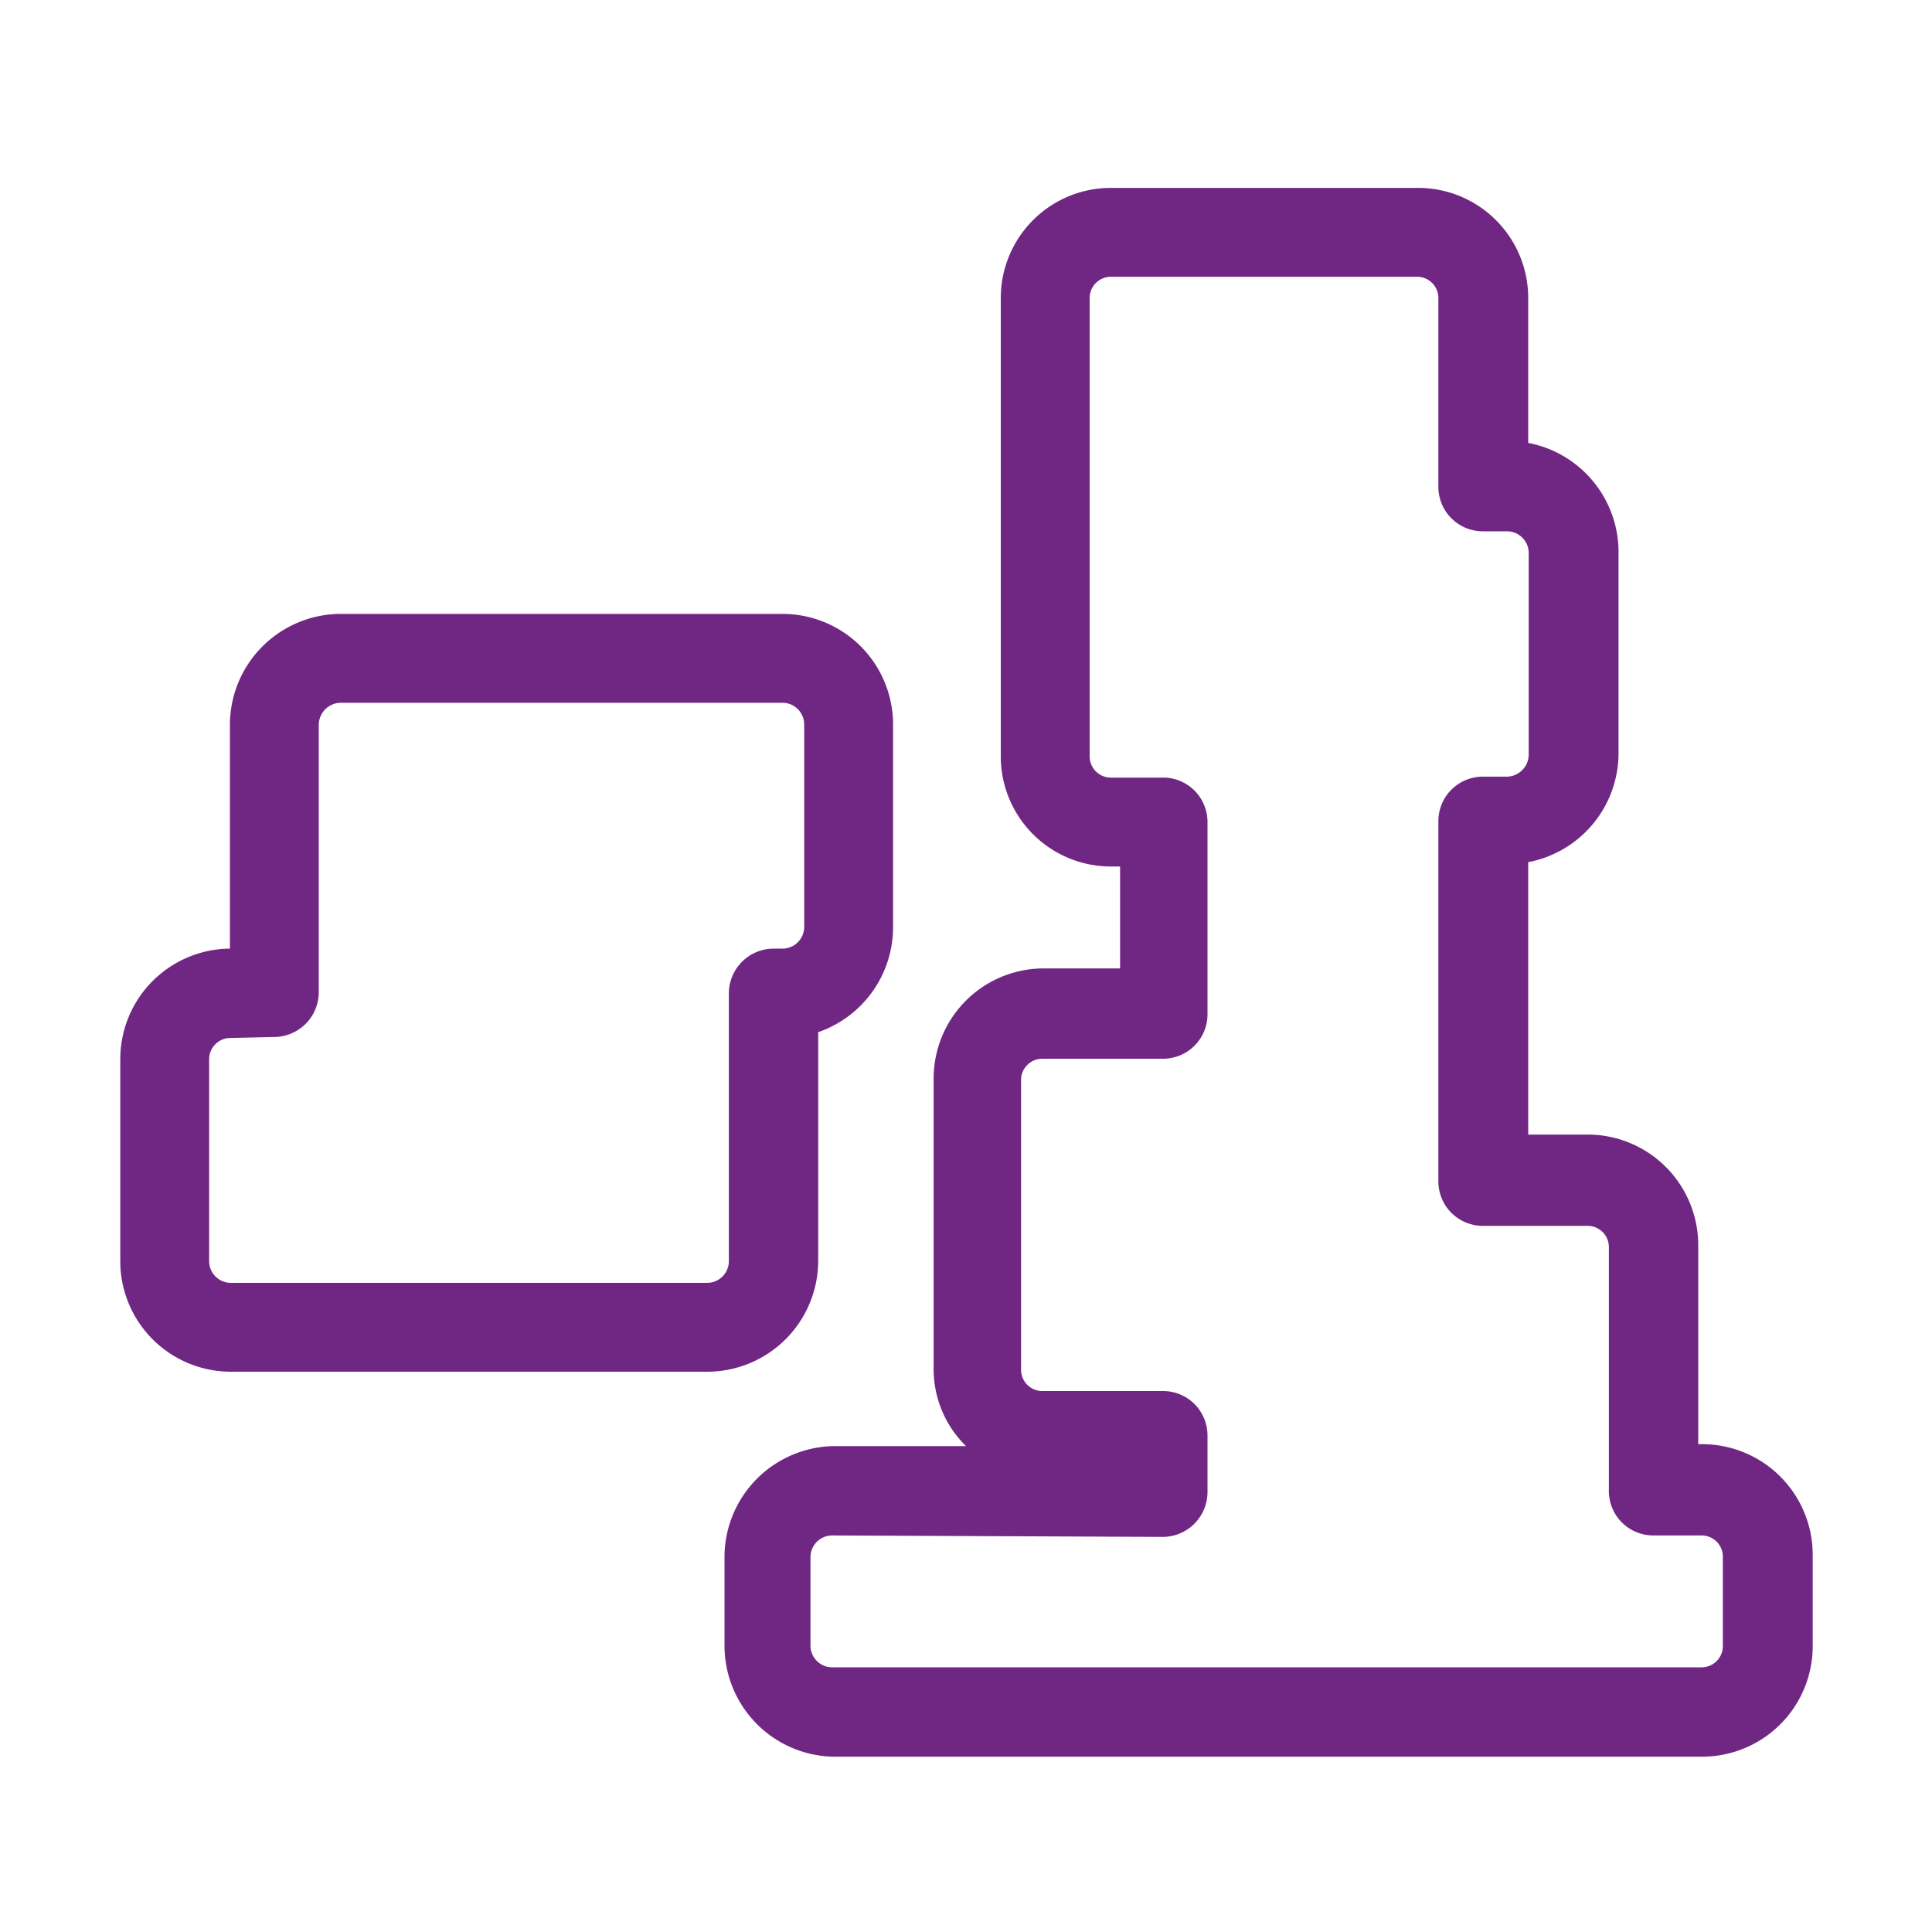
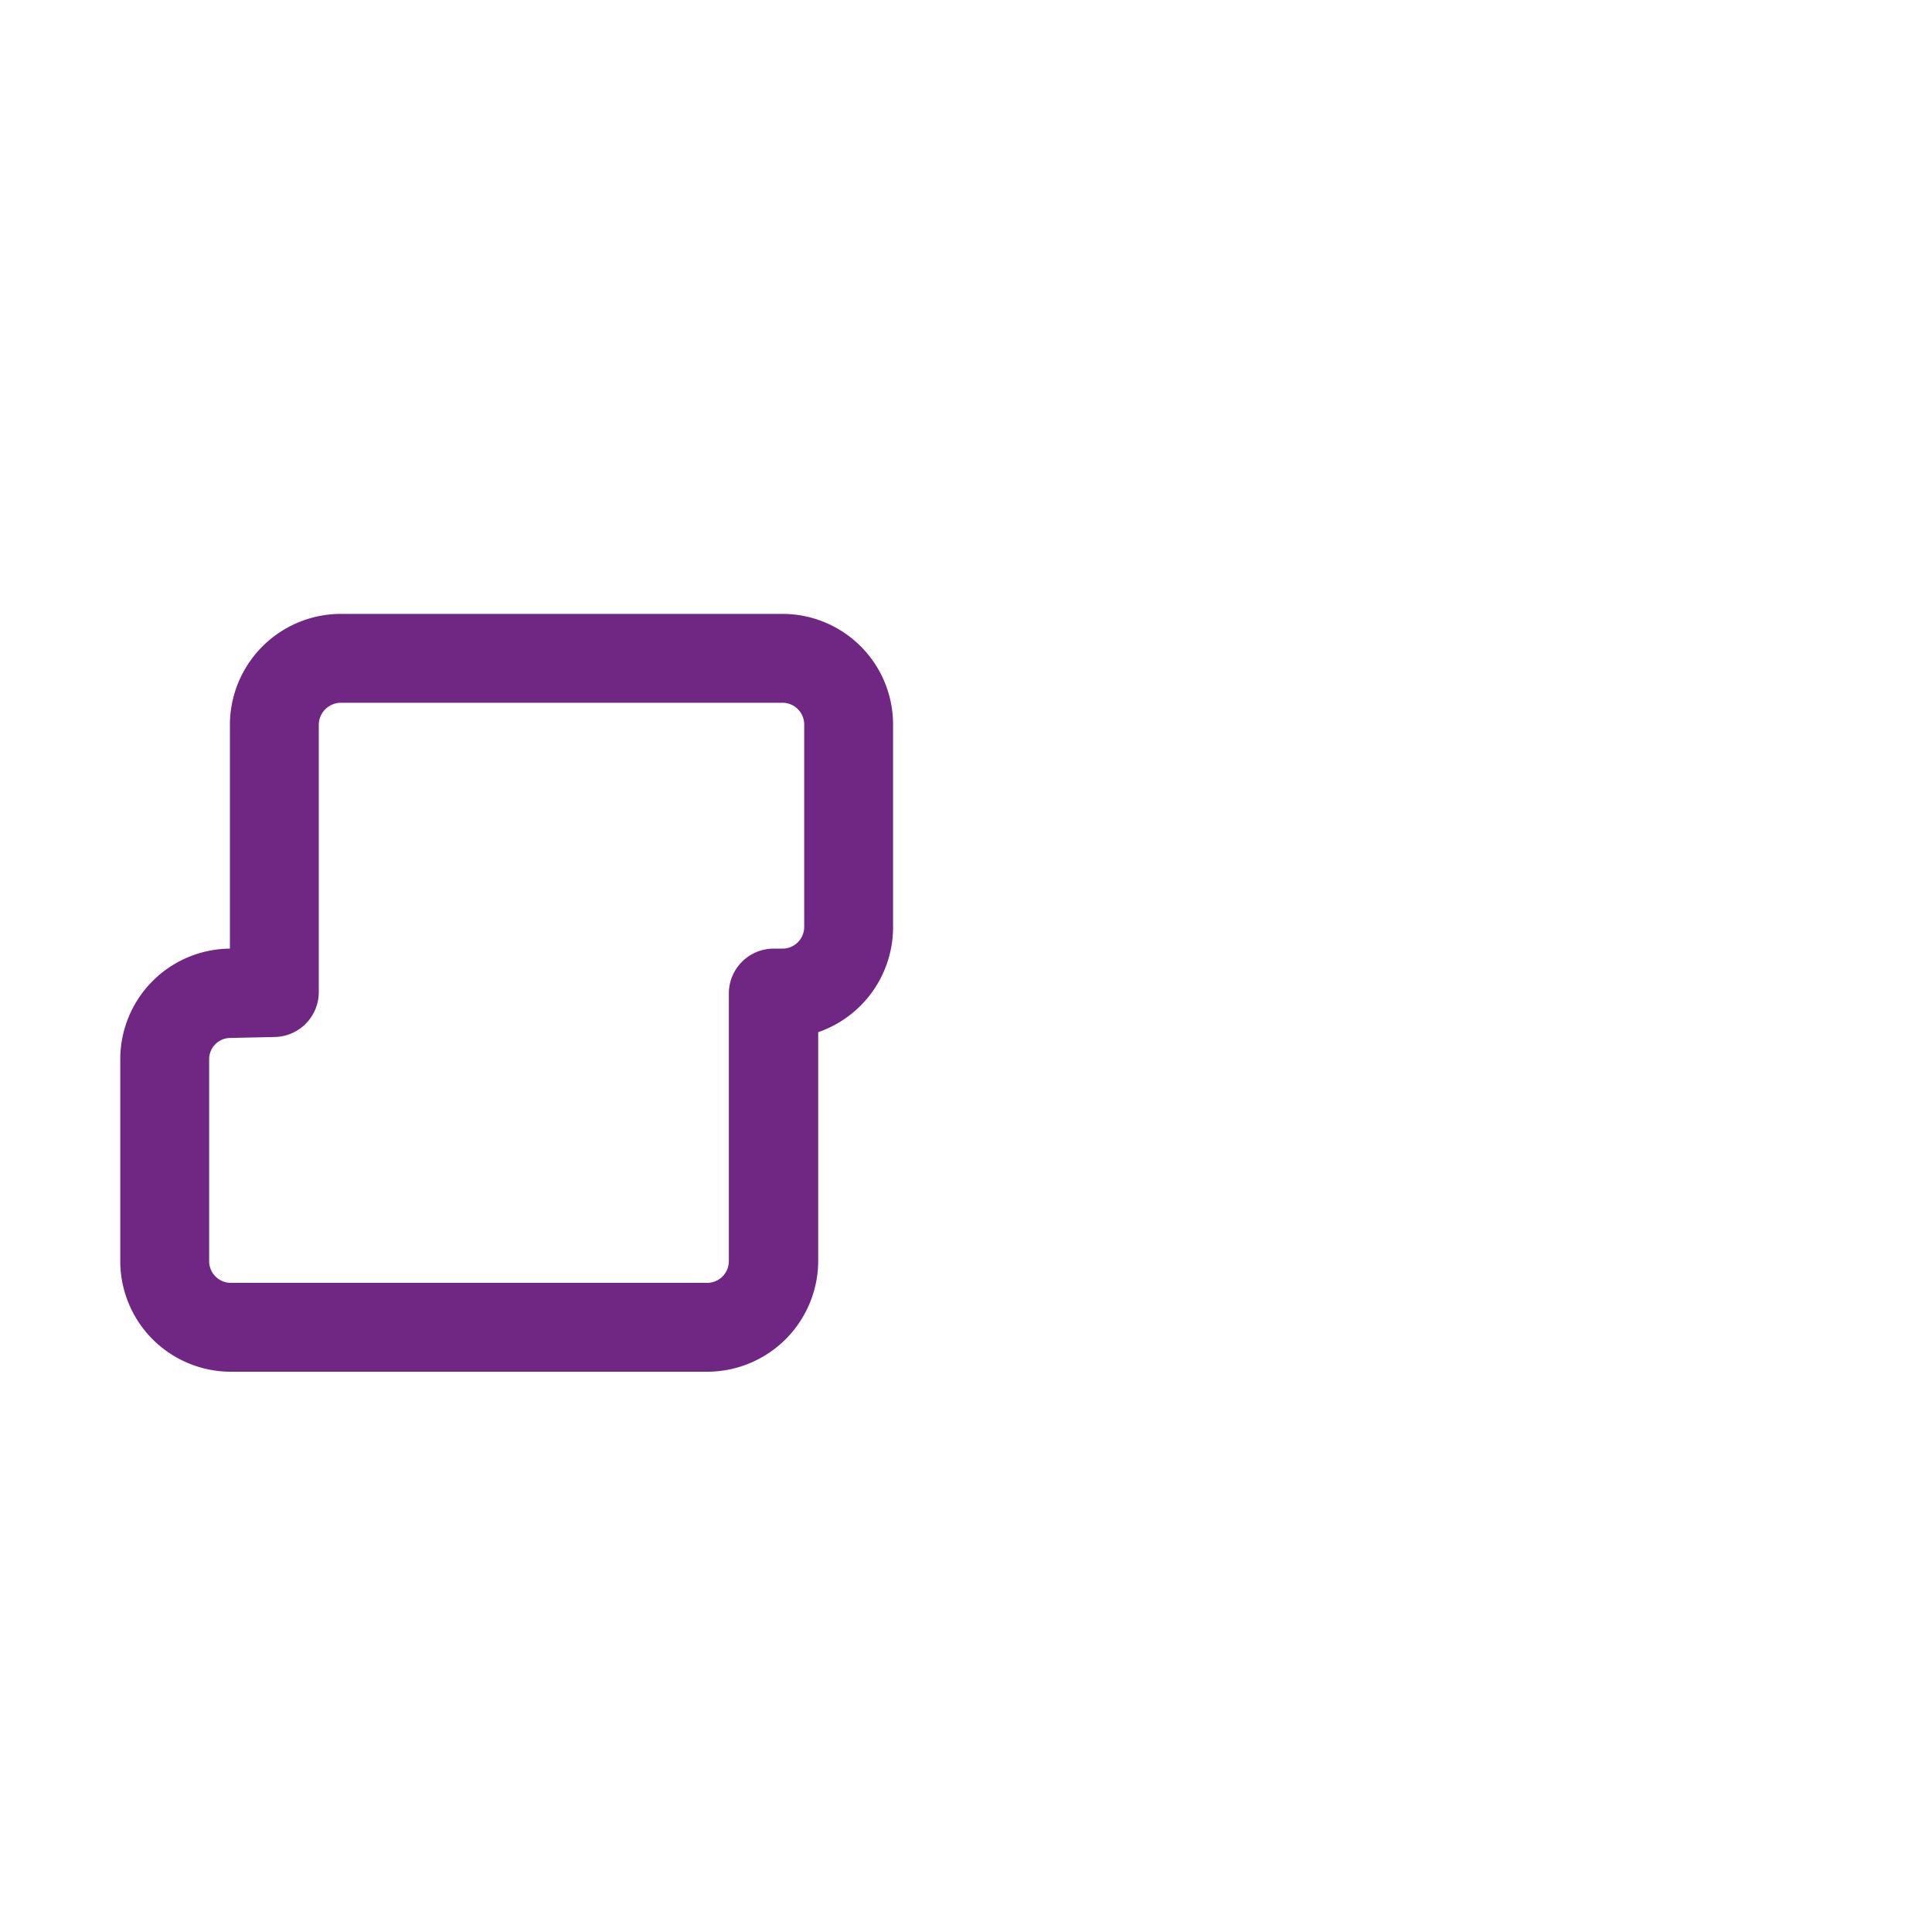
<svg xmlns="http://www.w3.org/2000/svg" viewBox="0 0 40 40">
  <defs>
    <style>.a{fill:#702784;}</style>
  </defs>
  <path class="a" d="M14.65,28.4H4.77a2.29,2.29,0,0,1-2.28-2.29V21.93a2.29,2.29,0,0,1,2.27-2.29V15a2.3,2.3,0,0,1,2.29-2.29H16.2A2.29,2.29,0,0,1,18.49,15V19.2a2.3,2.3,0,0,1-1.55,2.17v4.74A2.3,2.3,0,0,1,14.65,28.4ZM4.77,21.49a.44.44,0,0,0-.44.44v4.18a.45.45,0,0,0,.44.45h9.88a.45.45,0,0,0,.44-.45V20.56a.93.93,0,0,1,.92-.92h.19a.45.45,0,0,0,.45-.44V15a.45.45,0,0,0-.45-.45H7.05A.46.46,0,0,0,6.6,15v5.54a.93.93,0,0,1-.92.93Z" />
-   <path class="a" d="M35.23,36.37h-18A2.3,2.3,0,0,1,15,34.08V32.23a2.3,2.3,0,0,1,2.29-2.29H20a2.23,2.23,0,0,1-.67-1.61v-6a2.28,2.28,0,0,1,2.28-2.28h1.58V17.94H23a2.28,2.28,0,0,1-2.28-2.28V6.17A2.28,2.28,0,0,1,23,3.89h6.36a2.28,2.28,0,0,1,2.28,2.28v3a2.3,2.3,0,0,1,1.87,2.25v4.18a2.3,2.3,0,0,1-1.87,2.25v5.64h1.24a2.29,2.29,0,0,1,2.28,2.29v4.12h.09a2.29,2.29,0,0,1,2.28,2.29v1.85A2.29,2.29,0,0,1,35.23,36.37Zm-18-4.58a.45.45,0,0,0-.45.44v1.85a.45.45,0,0,0,.45.44h18a.44.44,0,0,0,.44-.44V32.23a.44.44,0,0,0-.44-.44h-1a.92.92,0,0,1-.92-.95c0-.24,0-.55,0-.84V25.82a.44.44,0,0,0-.44-.44H30.7a.92.92,0,0,1-.92-.92V17a.92.92,0,0,1,.92-.92h.5a.46.46,0,0,0,.45-.45V11.46A.45.45,0,0,0,31.2,11h-.5a.92.92,0,0,1-.92-.92V6.17a.44.44,0,0,0-.44-.44H23a.44.44,0,0,0-.44.44v9.49a.44.44,0,0,0,.44.44h1.13A.92.92,0,0,1,25,17v4a.92.92,0,0,1-.92.92h-2.5a.44.44,0,0,0-.44.44v6a.44.44,0,0,0,.44.44h2.5a.92.92,0,0,1,.92.92v1.17a.93.93,0,0,1-.92.93Z" />
</svg>